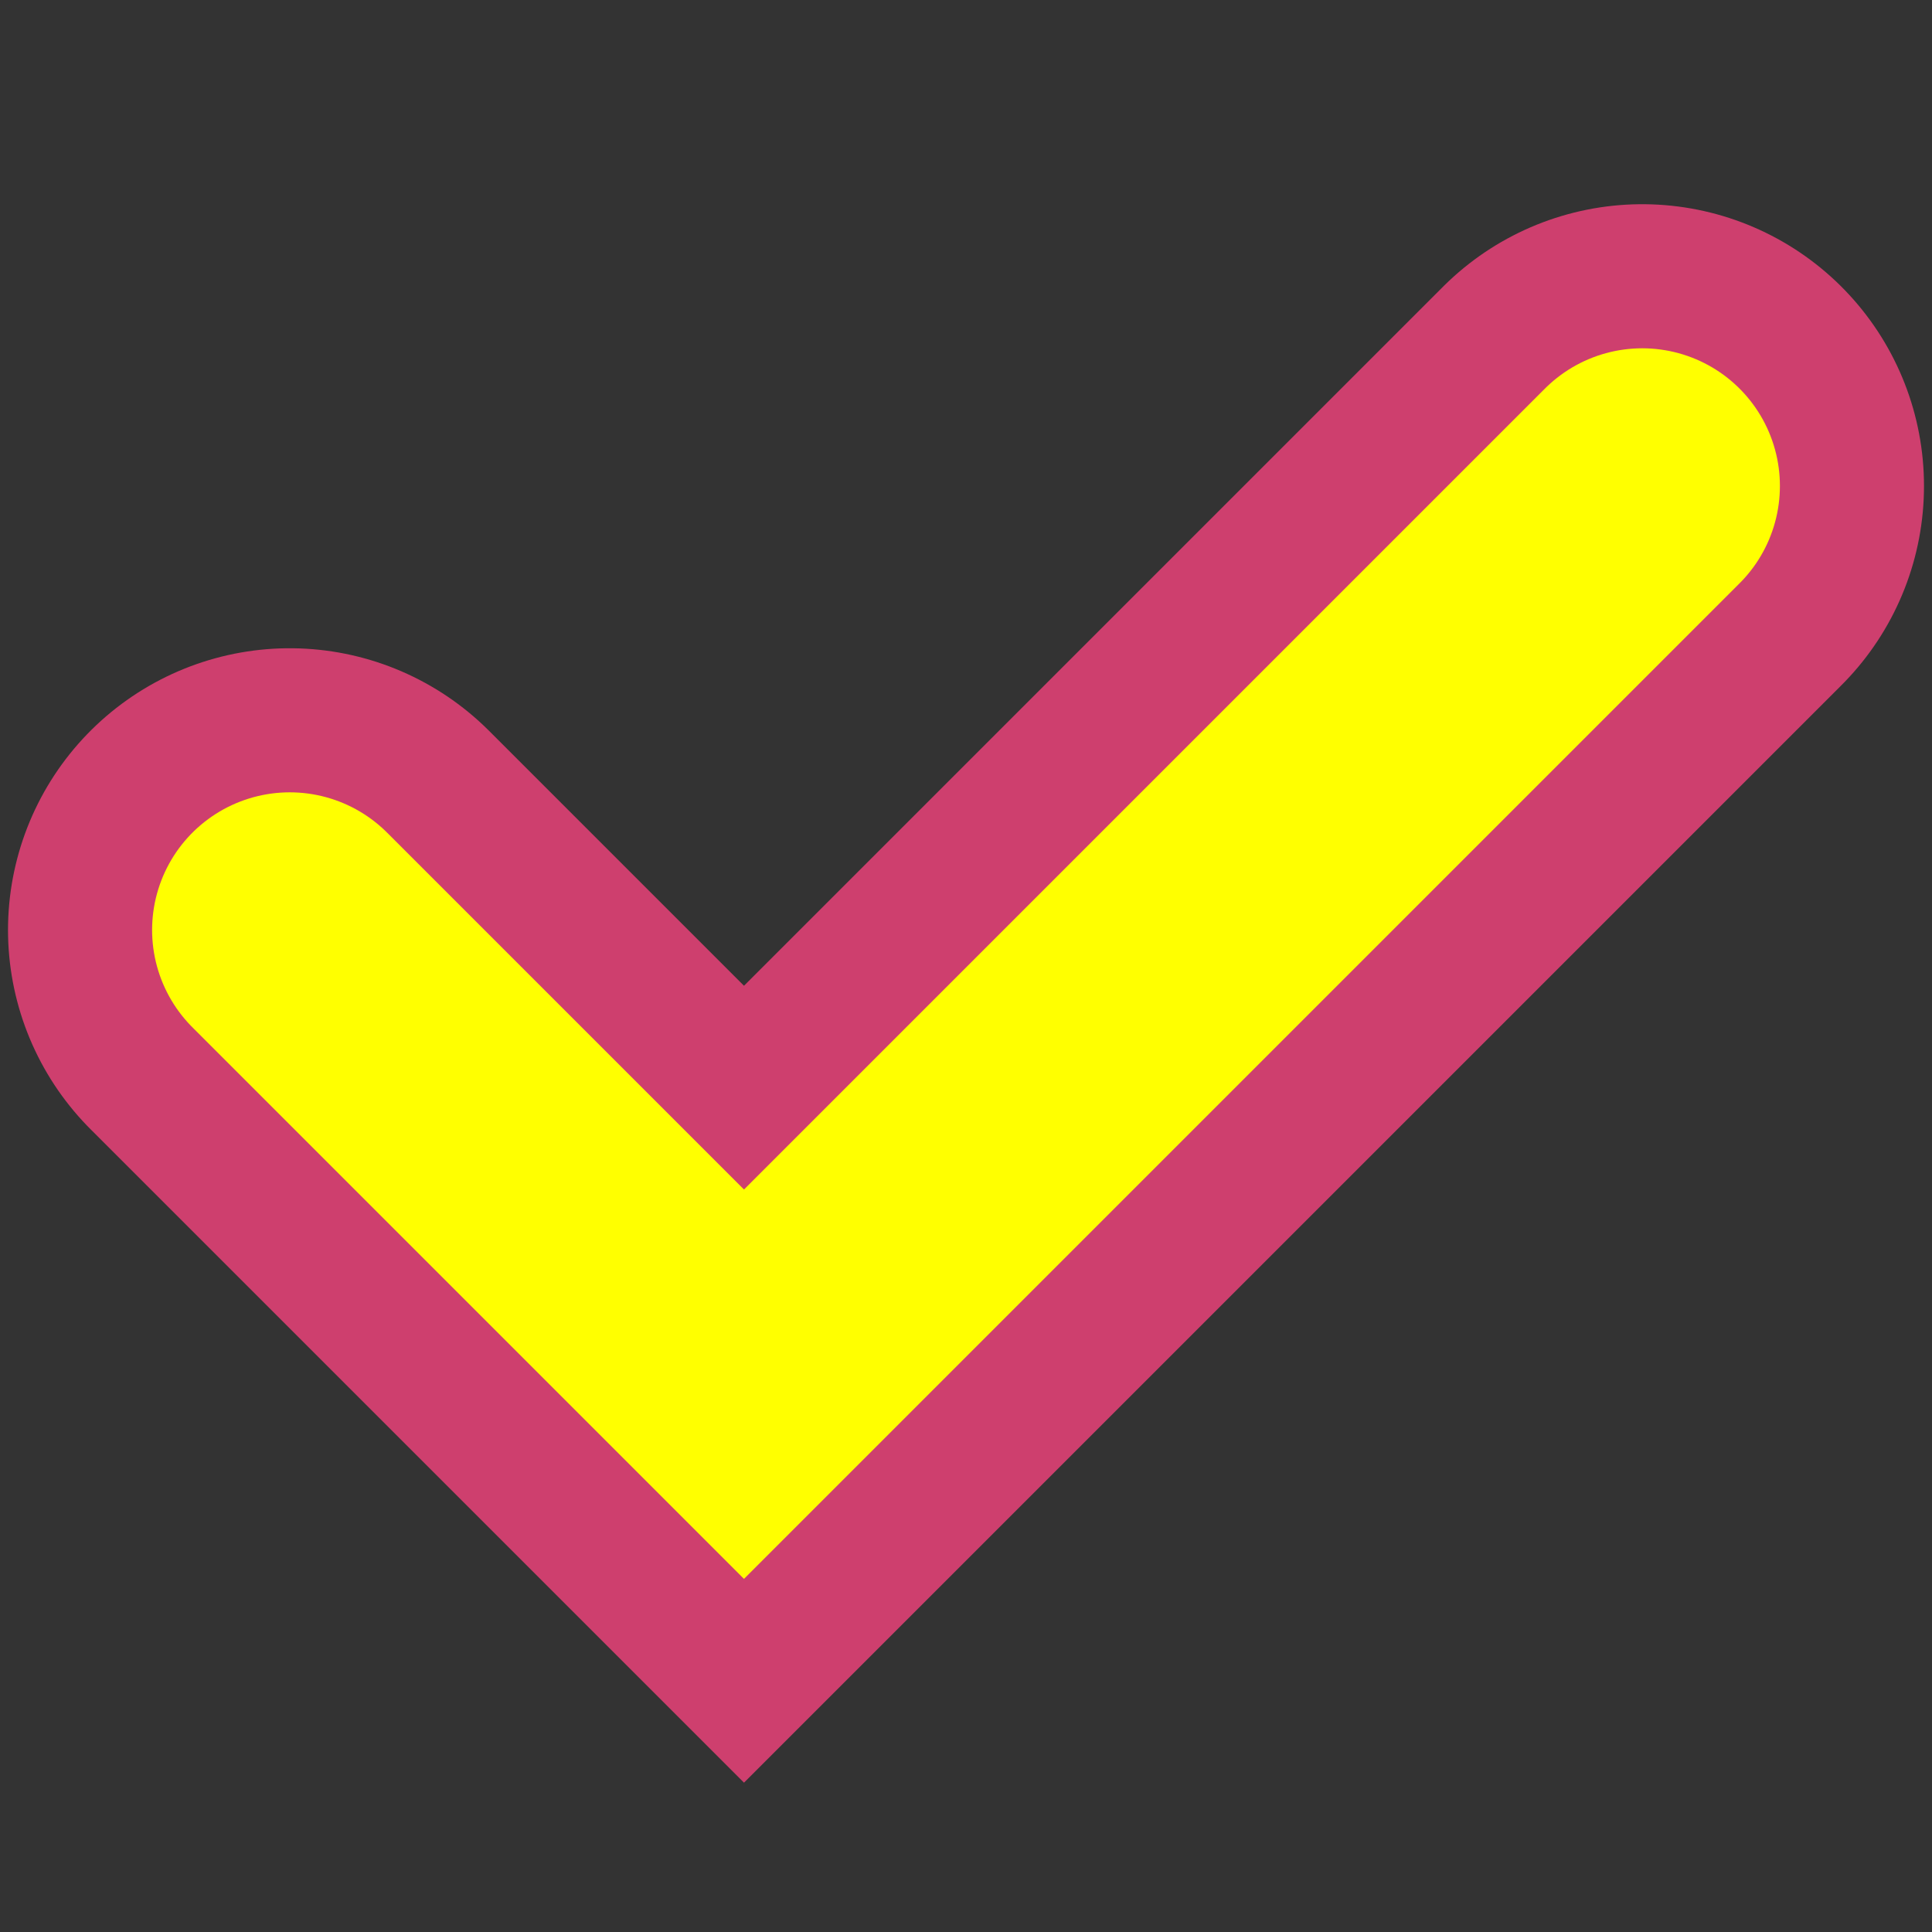
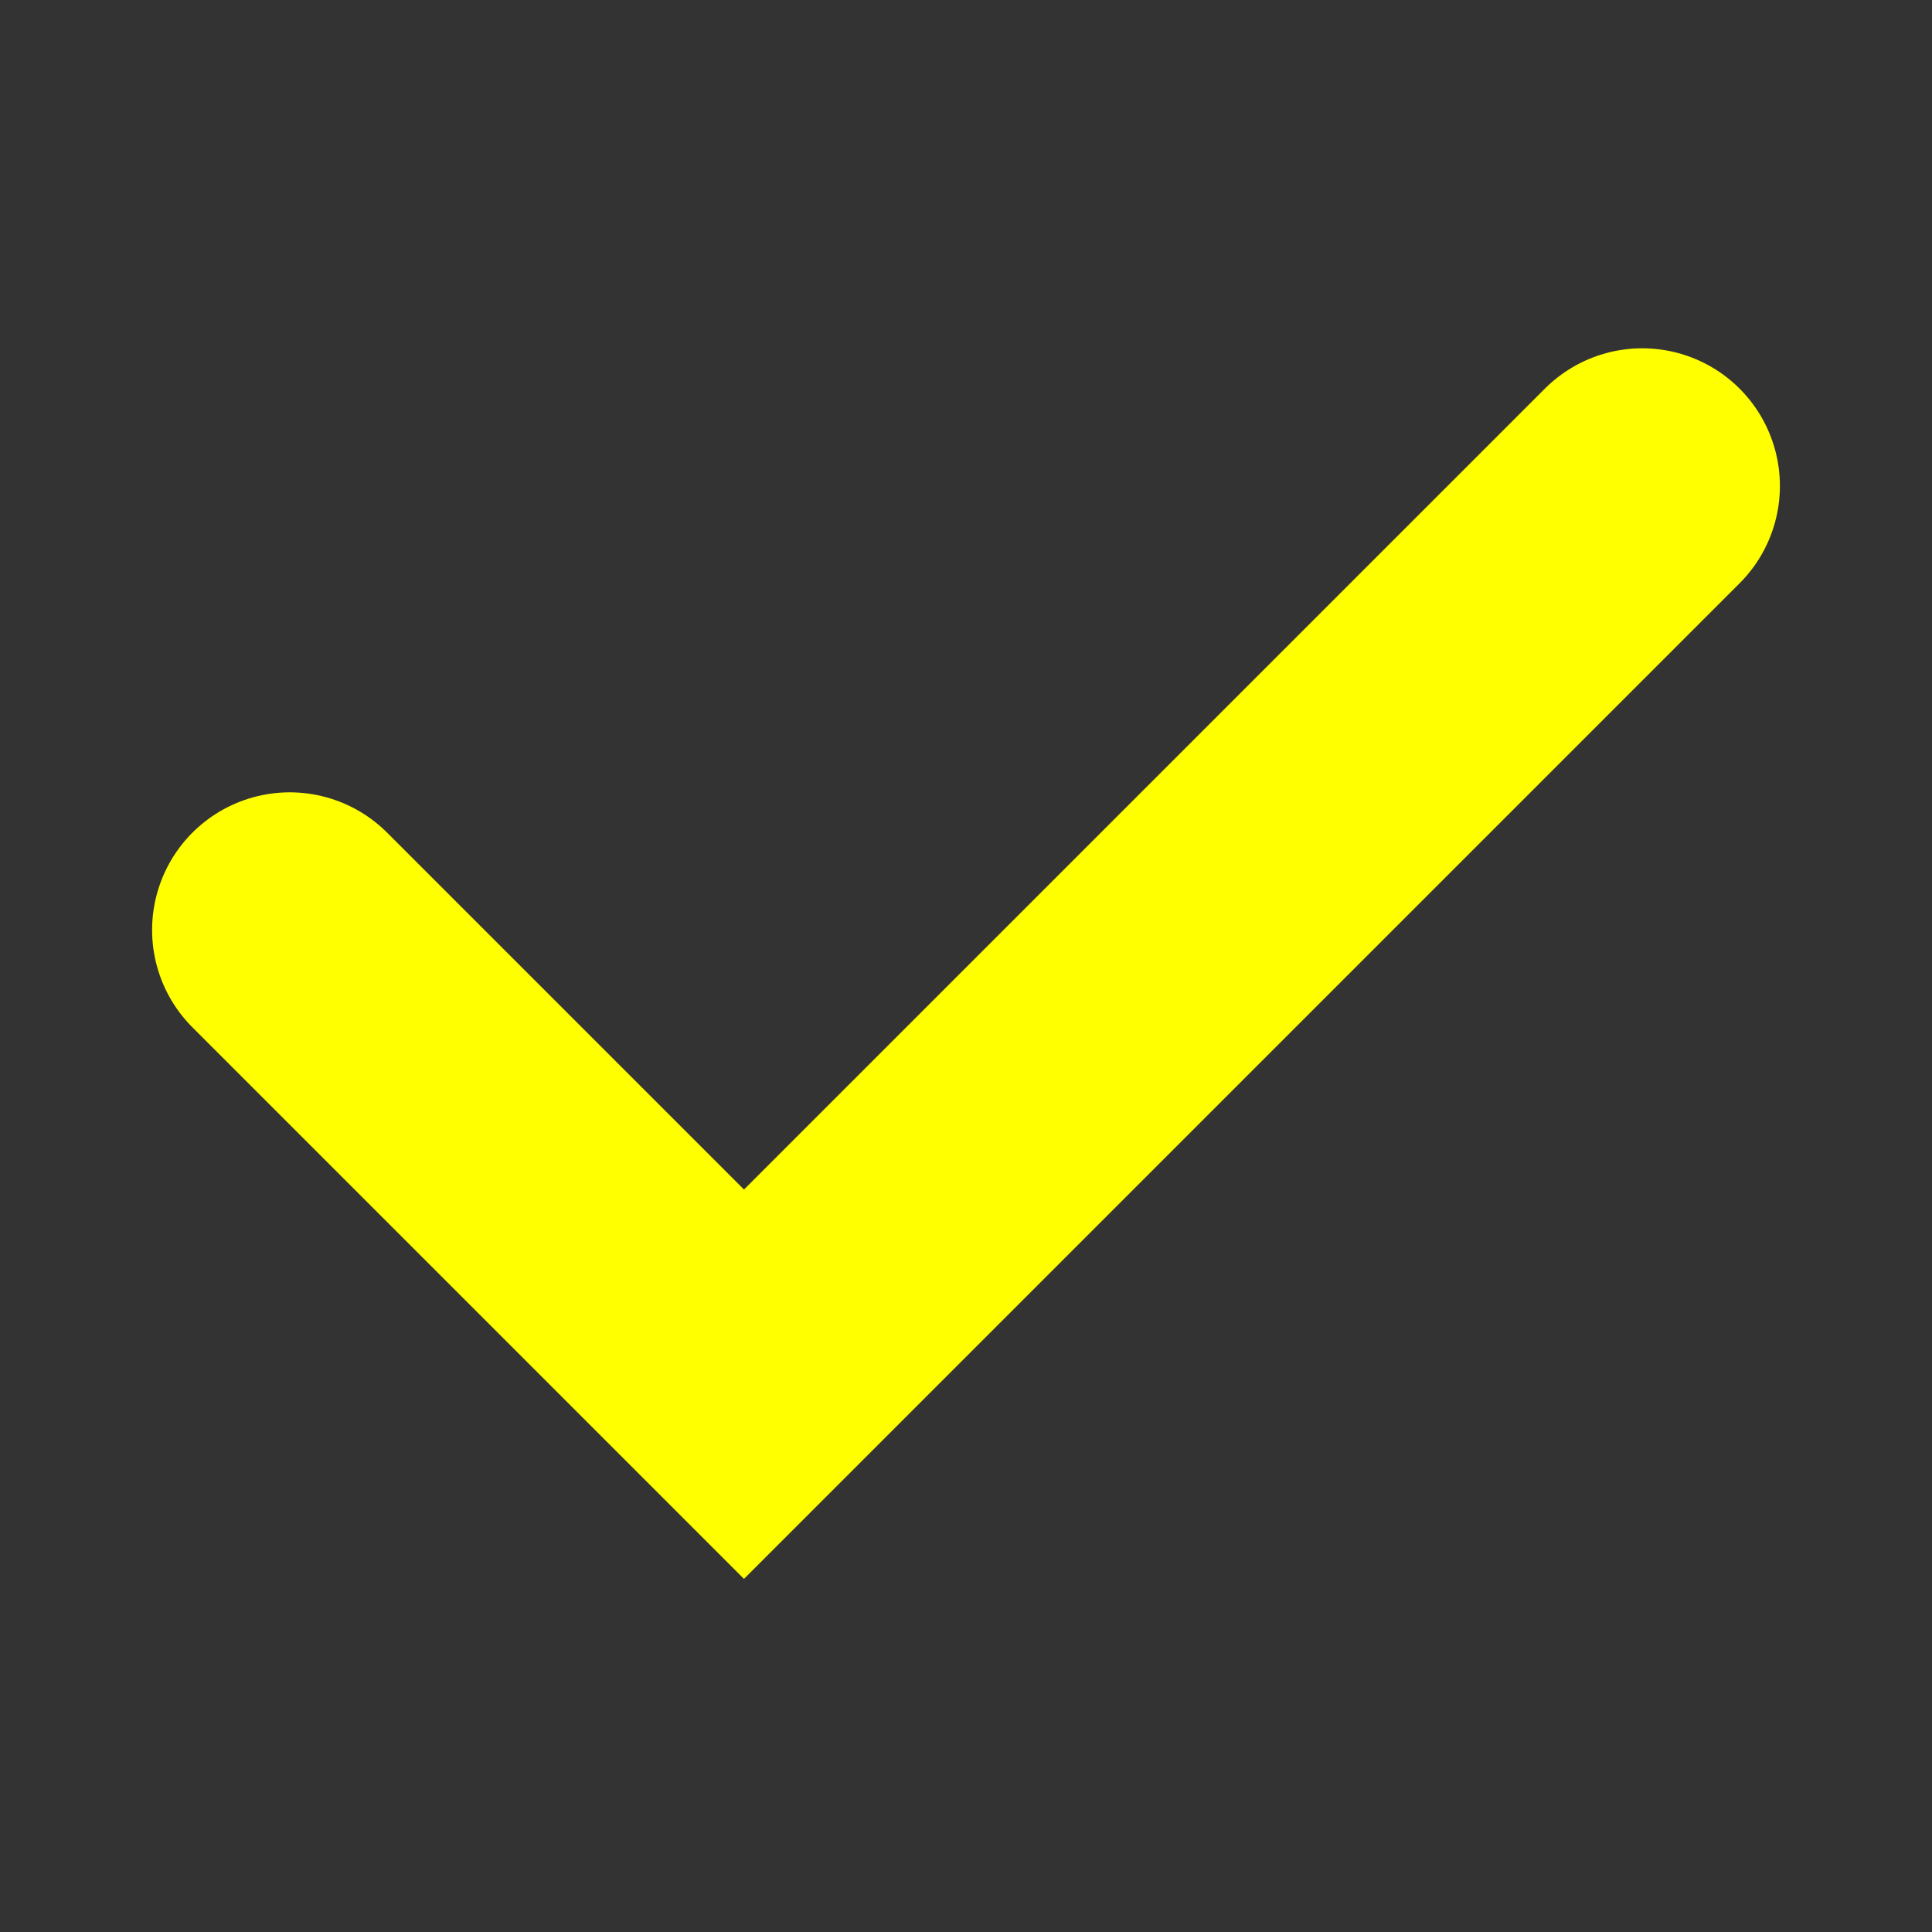
<svg xmlns="http://www.w3.org/2000/svg" id="_x32_" version="1.1" viewBox="0 0 500 500">
  <rect x="0" y="0" width="500" height="500" fill="#333333" stroke="none" />
  <defs>
    <style>
      .st0 {
        stroke: #ce3f6e;
        stroke-width: 145.834px;
      }

      .st0, .st1 {
        fill: none;
        stroke-linecap: round;
        stroke-miterlimit: 10;
      }

      .st1 {
        stroke: #ff0;
        stroke-width: 71.254px;
      }
    </style>
  </defs>
-   <polyline class="st0" points="74.99 240.681 192.543 358.233 425.01 125.766" />
  <polyline class="st1" points="74.99 240.681 192.543 358.233 425.01 125.766" />
</svg>